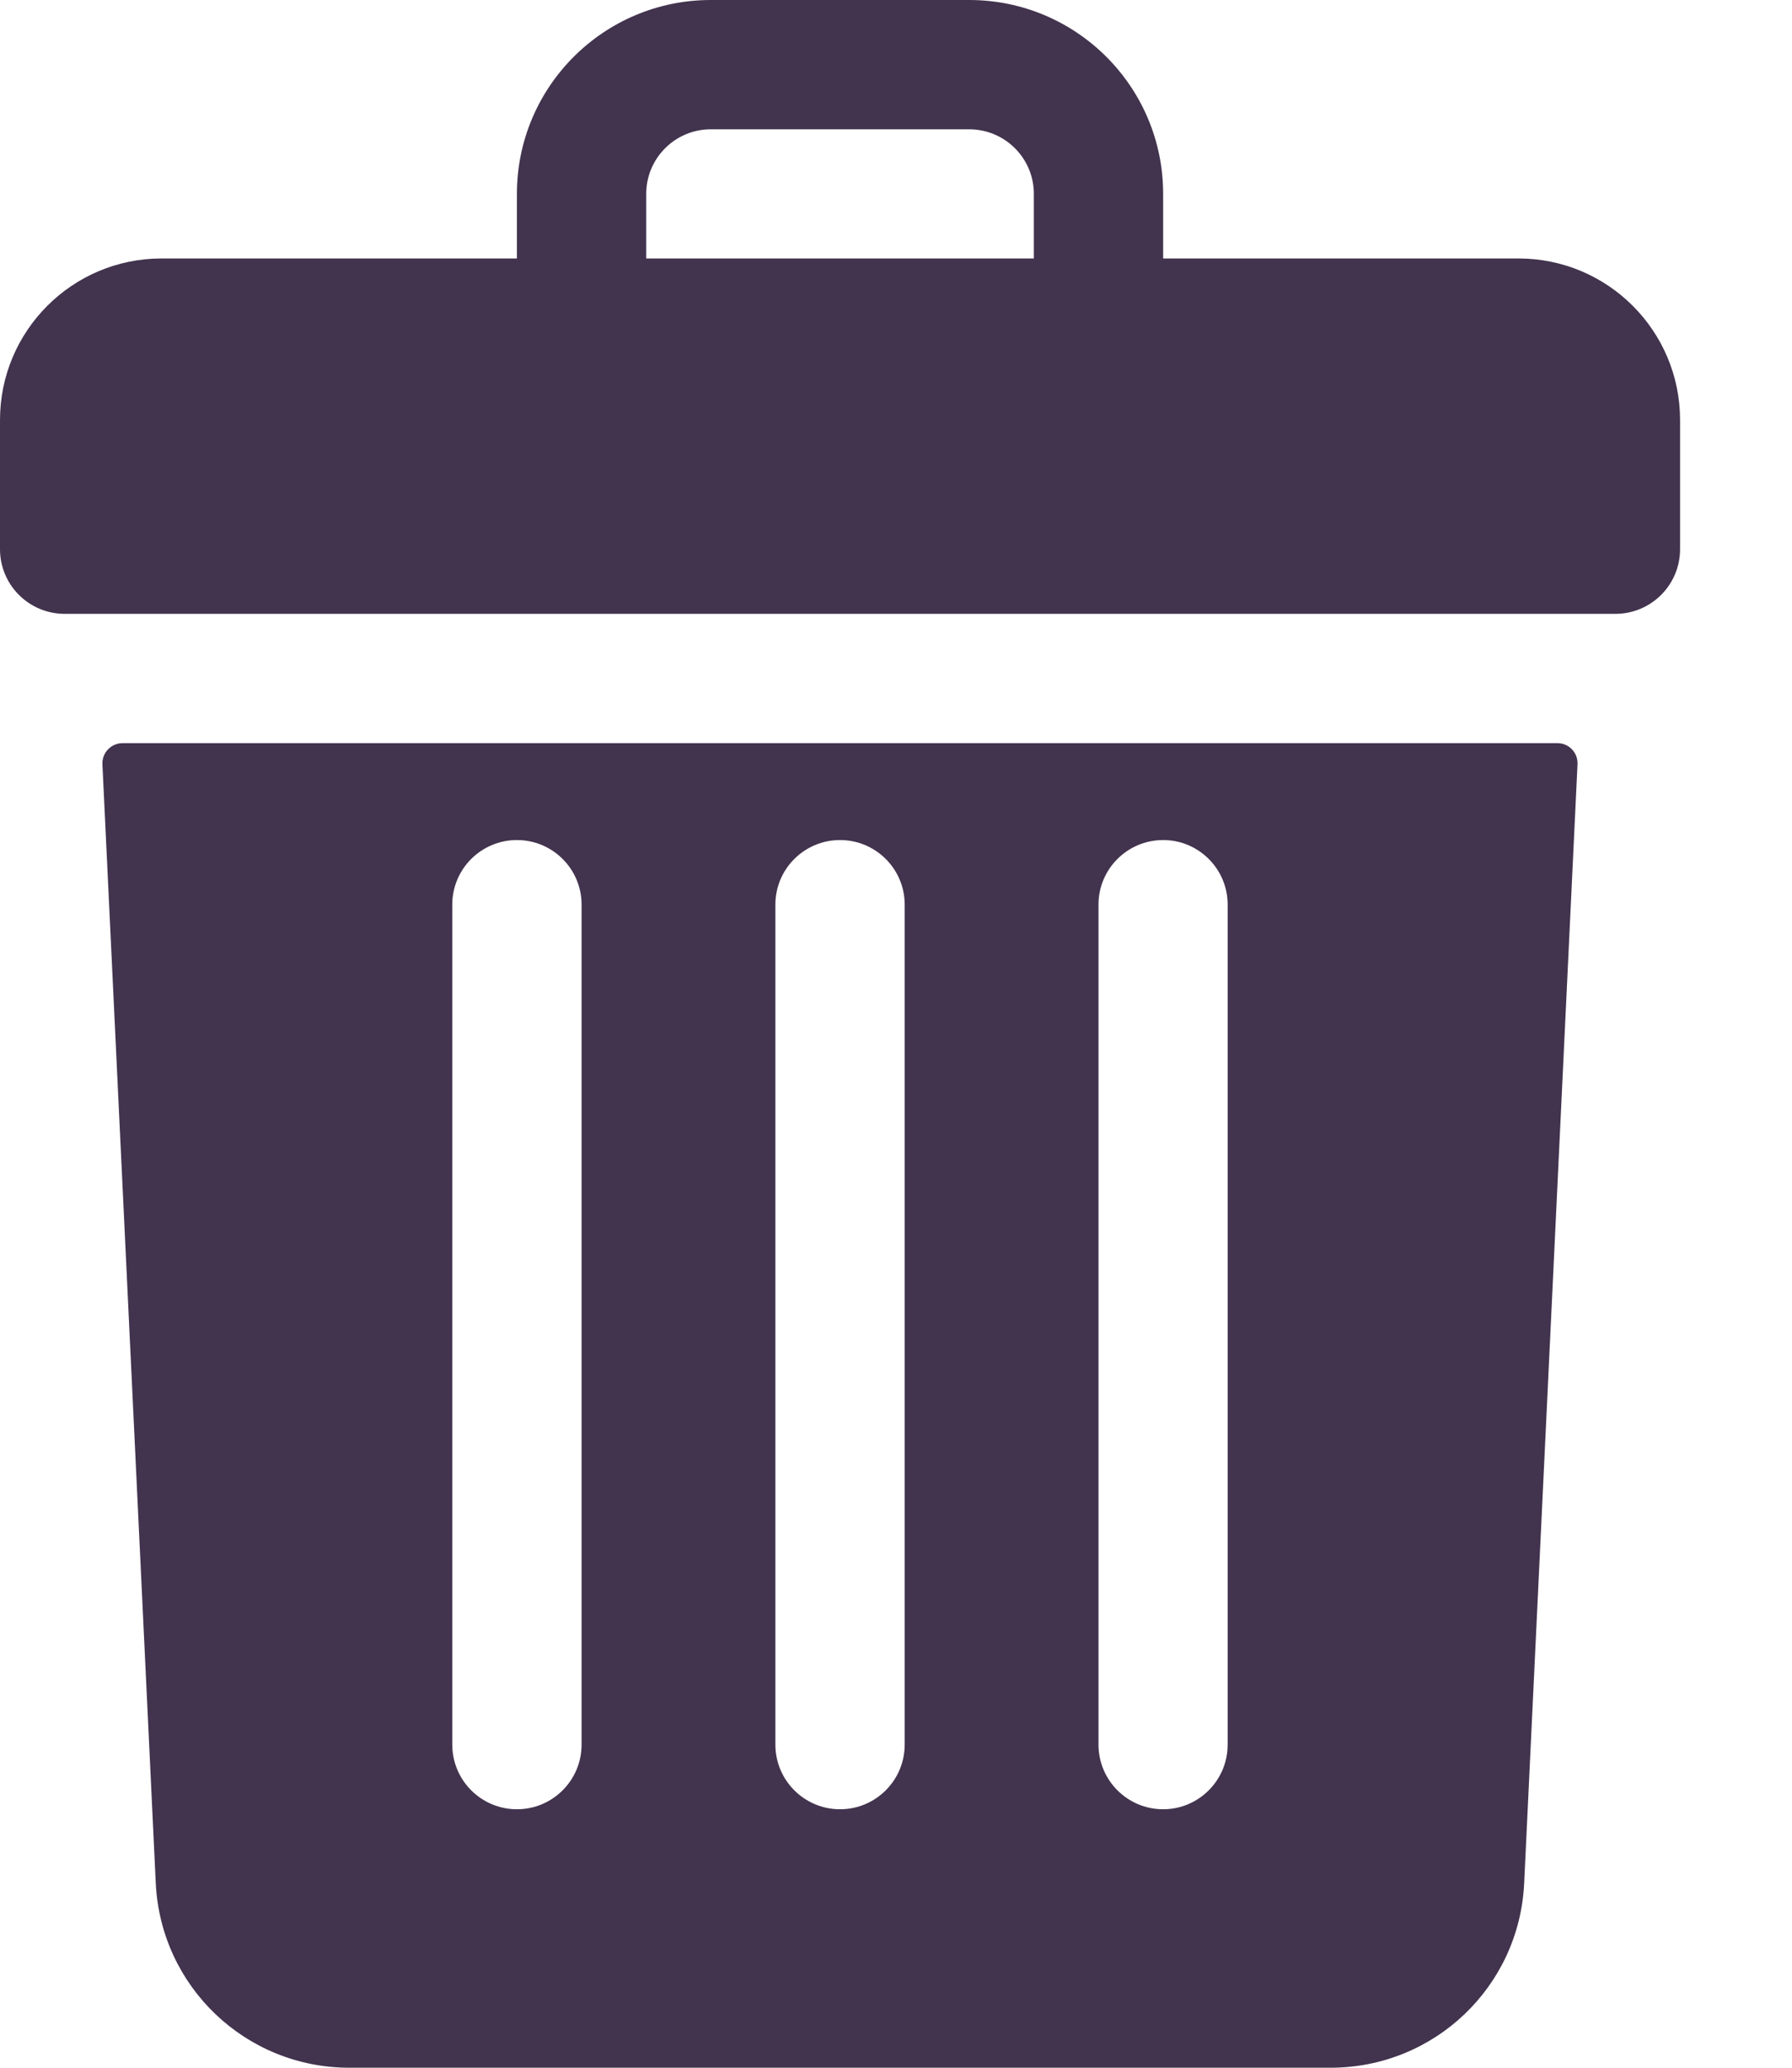
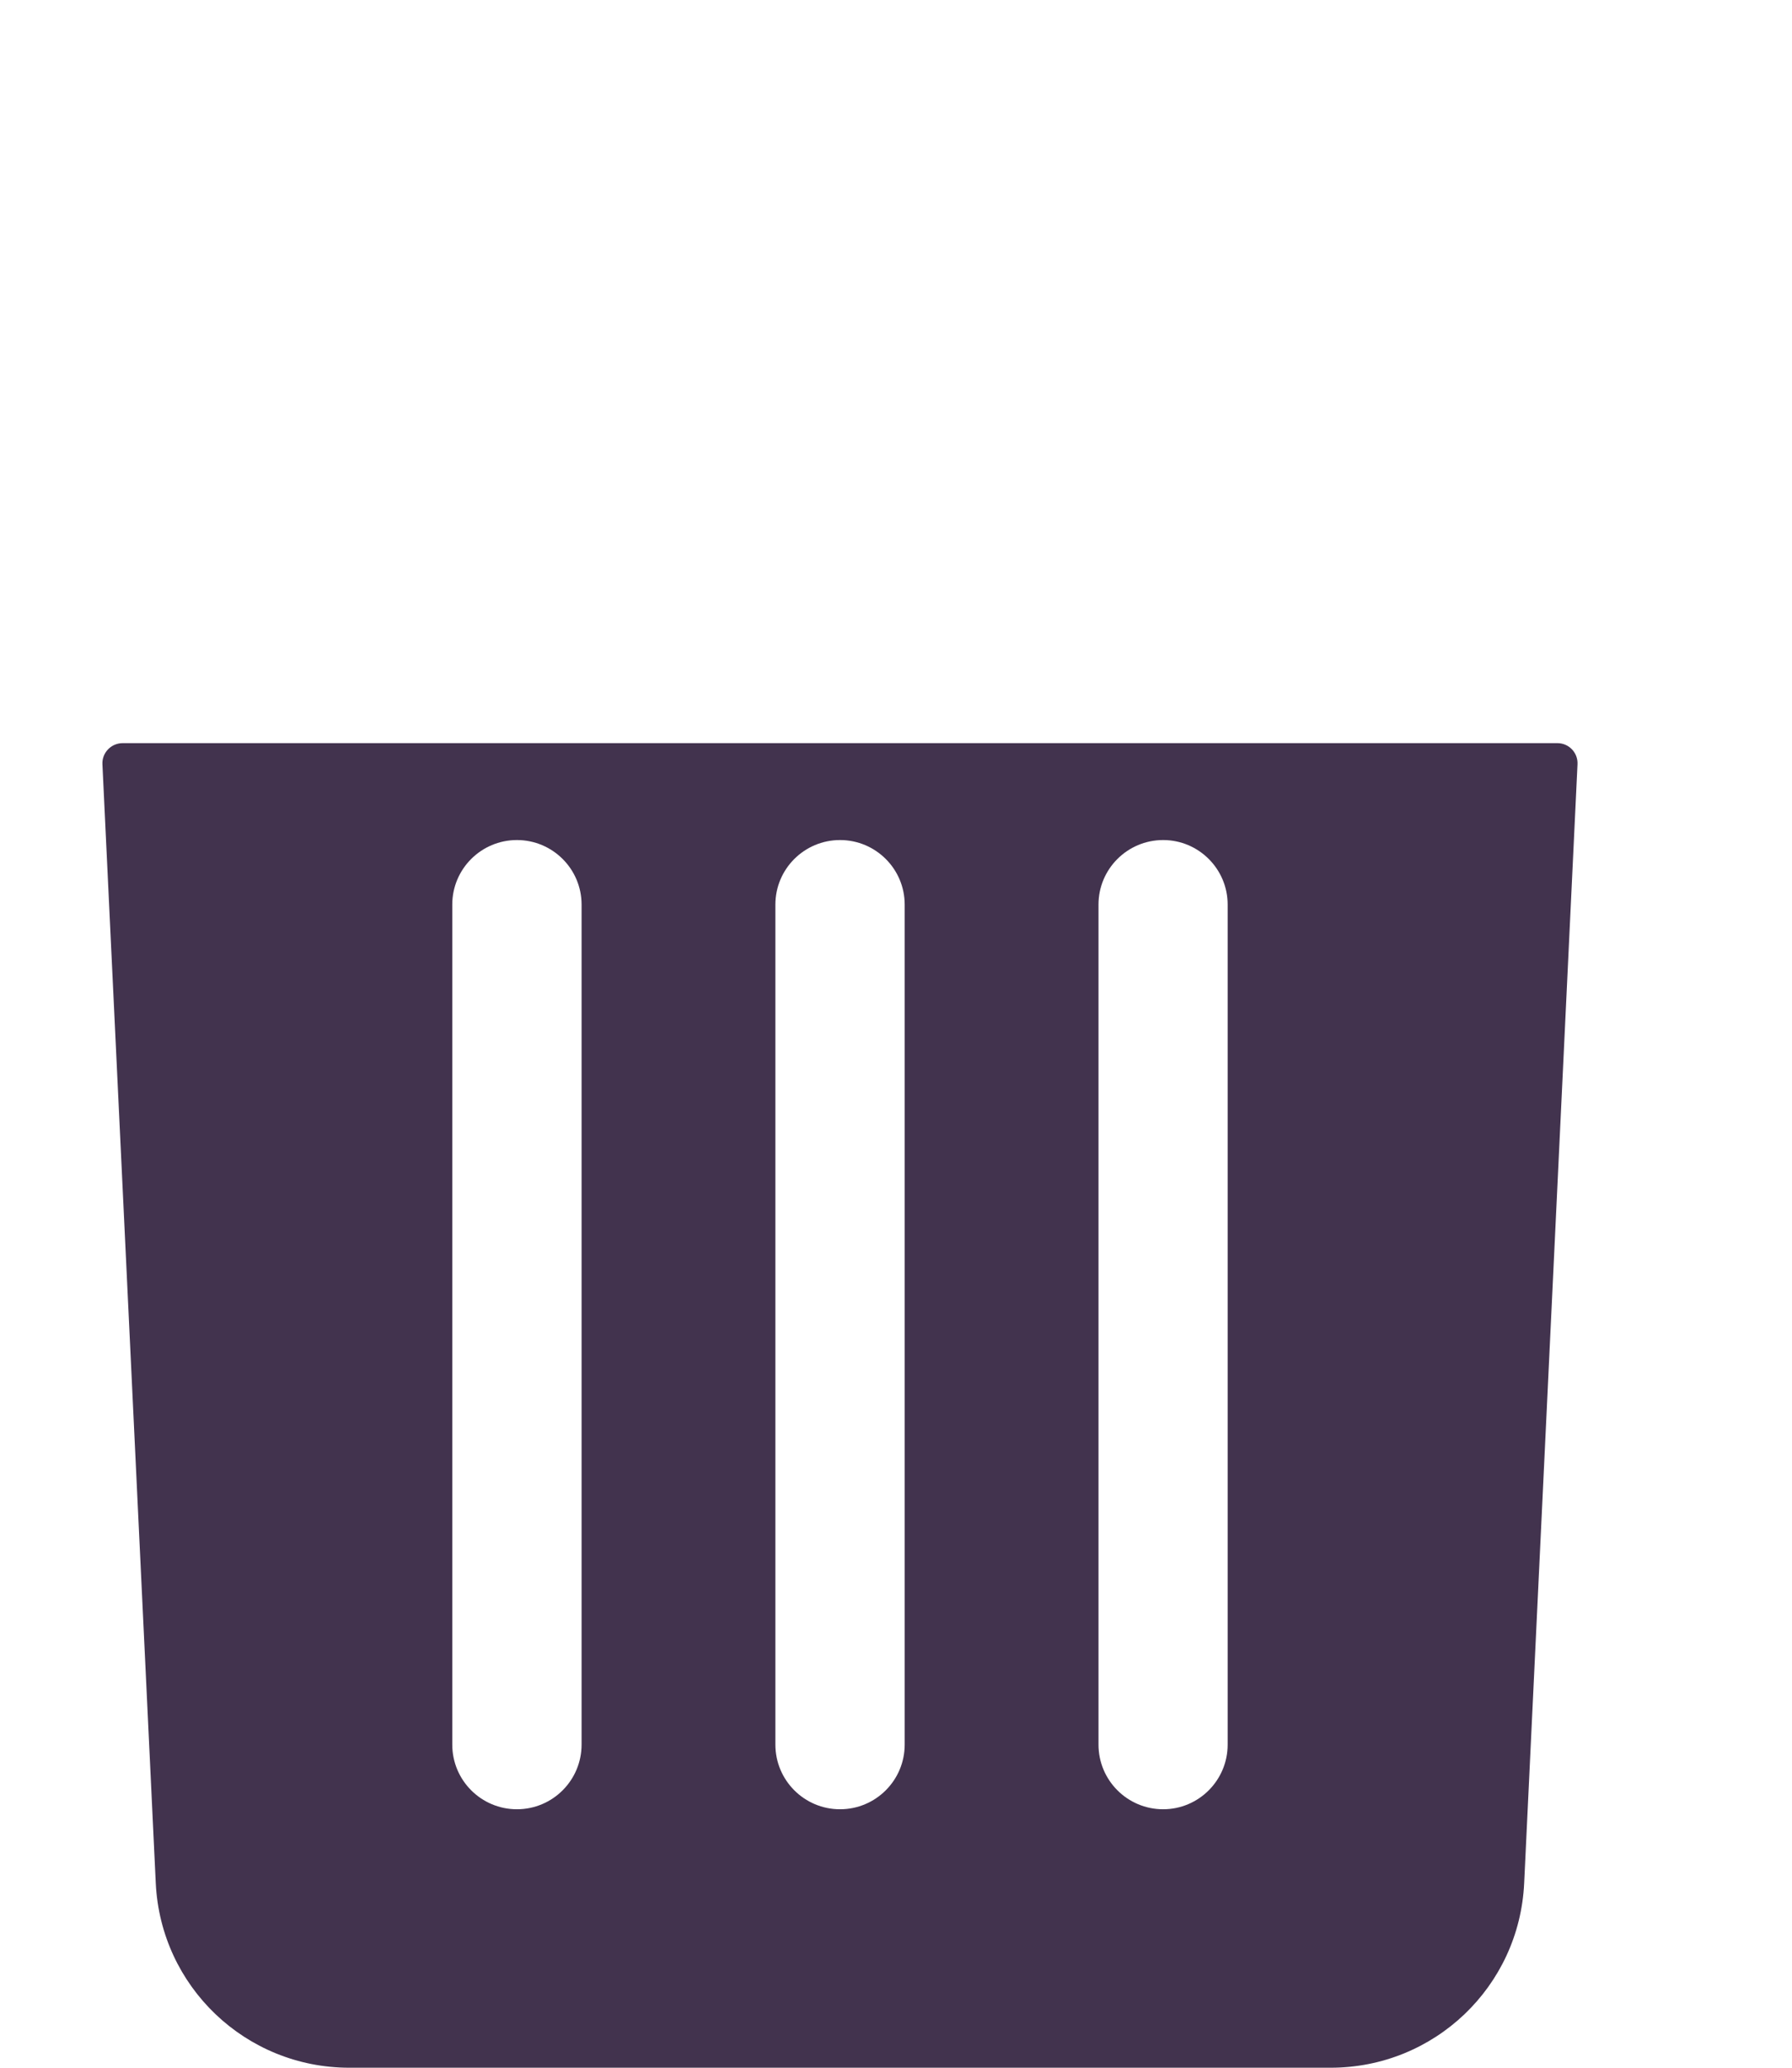
<svg xmlns="http://www.w3.org/2000/svg" width="13" height="15" viewBox="0 0 13 15" fill="none">
-   <path d="M11.016 1.875H8.438V1.406C8.438 0.63 7.808 0 7.031 0H5.156C4.38 0 3.75 0.63 3.75 1.406V1.875H1.172C0.525 1.875 0 2.4 0 3.047V3.984C0 4.243 0.21 4.453 0.469 4.453H11.719C11.978 4.453 12.188 4.243 12.188 3.984V3.047C12.188 2.4 11.663 1.875 11.016 1.875ZM4.688 1.406C4.688 1.148 4.898 0.938 5.156 0.938H7.031C7.29 0.938 7.5 1.148 7.5 1.406V1.875H4.688V1.406Z" fill="#42334E" />
  <path d="M0.89 5.391C0.806 5.391 0.739 5.461 0.743 5.544L1.13 13.661C1.166 14.412 1.783 15 2.534 15H9.653C10.405 15 11.022 14.412 11.057 13.661L11.444 5.544C11.448 5.461 11.382 5.391 11.298 5.391H0.89ZM7.969 6.562C7.969 6.304 8.179 6.094 8.438 6.094C8.696 6.094 8.906 6.304 8.906 6.562V12.656C8.906 12.915 8.696 13.125 8.438 13.125C8.179 13.125 7.969 12.915 7.969 12.656V6.562ZM5.625 6.562C5.625 6.304 5.835 6.094 6.094 6.094C6.353 6.094 6.563 6.304 6.563 6.562V12.656C6.563 12.915 6.353 13.125 6.094 13.125C5.835 13.125 5.625 12.915 5.625 12.656V6.562ZM3.281 6.562C3.281 6.304 3.491 6.094 3.75 6.094C4.009 6.094 4.219 6.304 4.219 6.562V12.656C4.219 12.915 4.009 13.125 3.75 13.125C3.491 13.125 3.281 12.915 3.281 12.656V6.562Z" fill="#42334E" />
</svg>